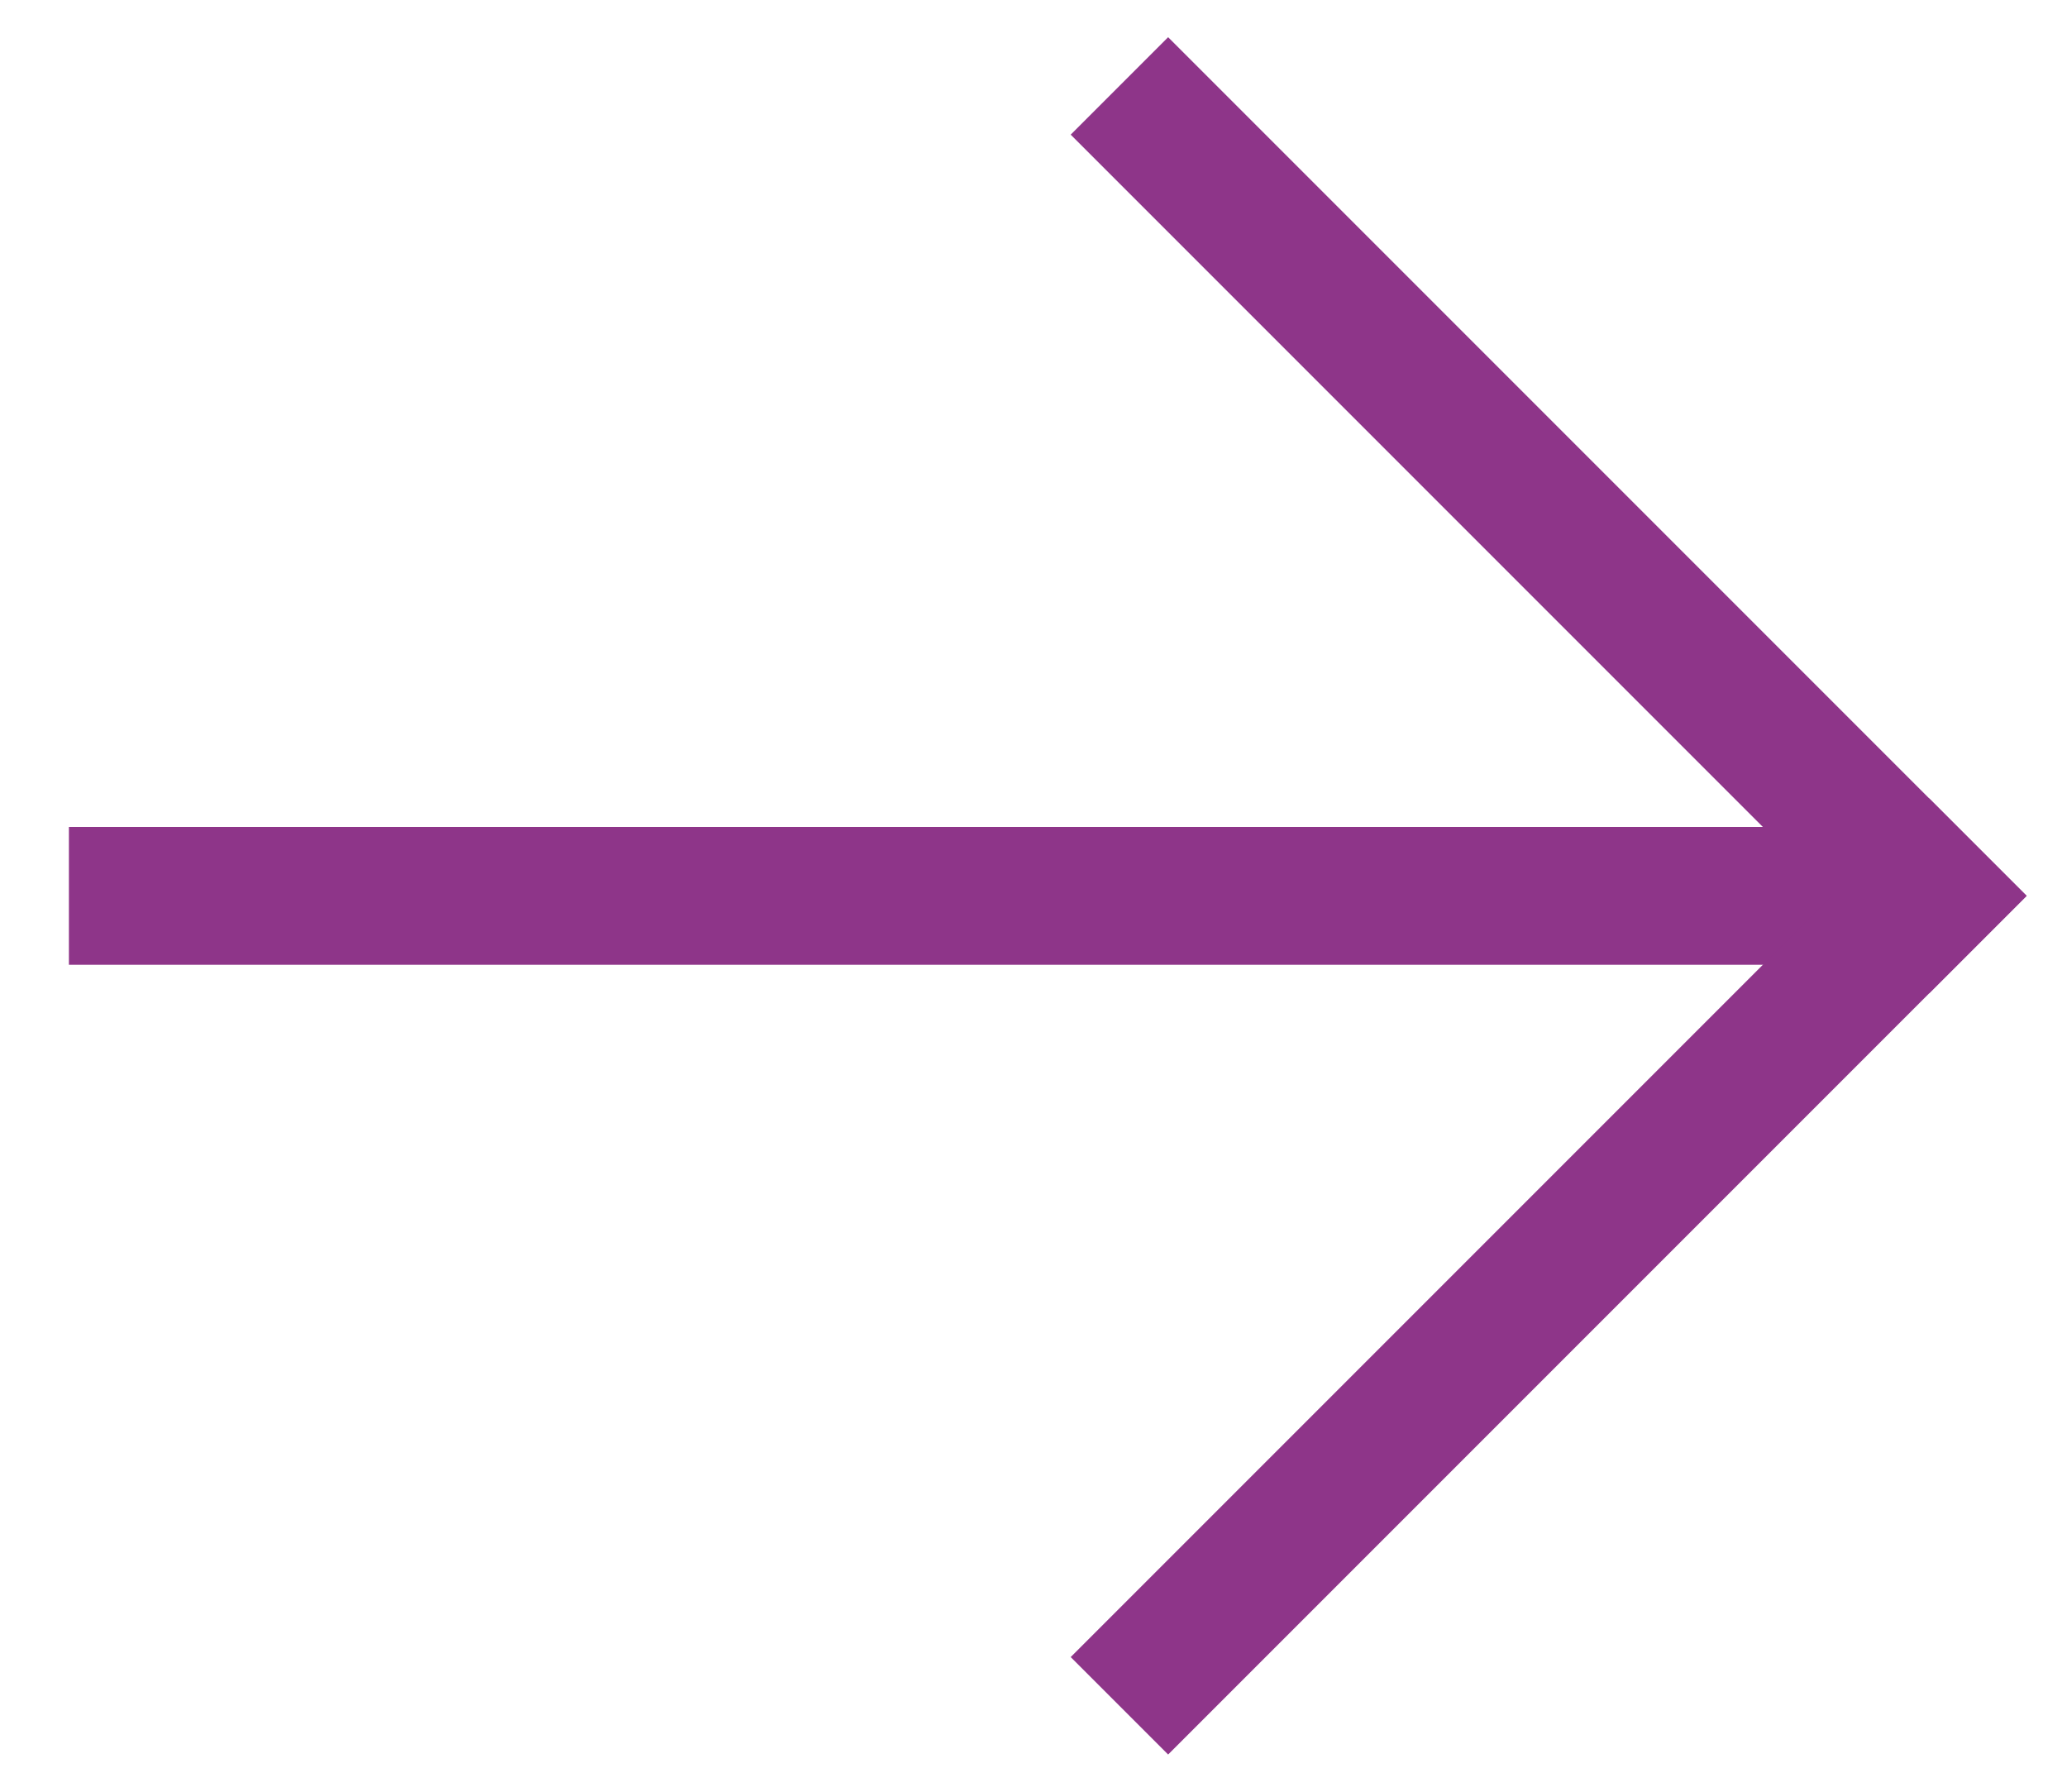
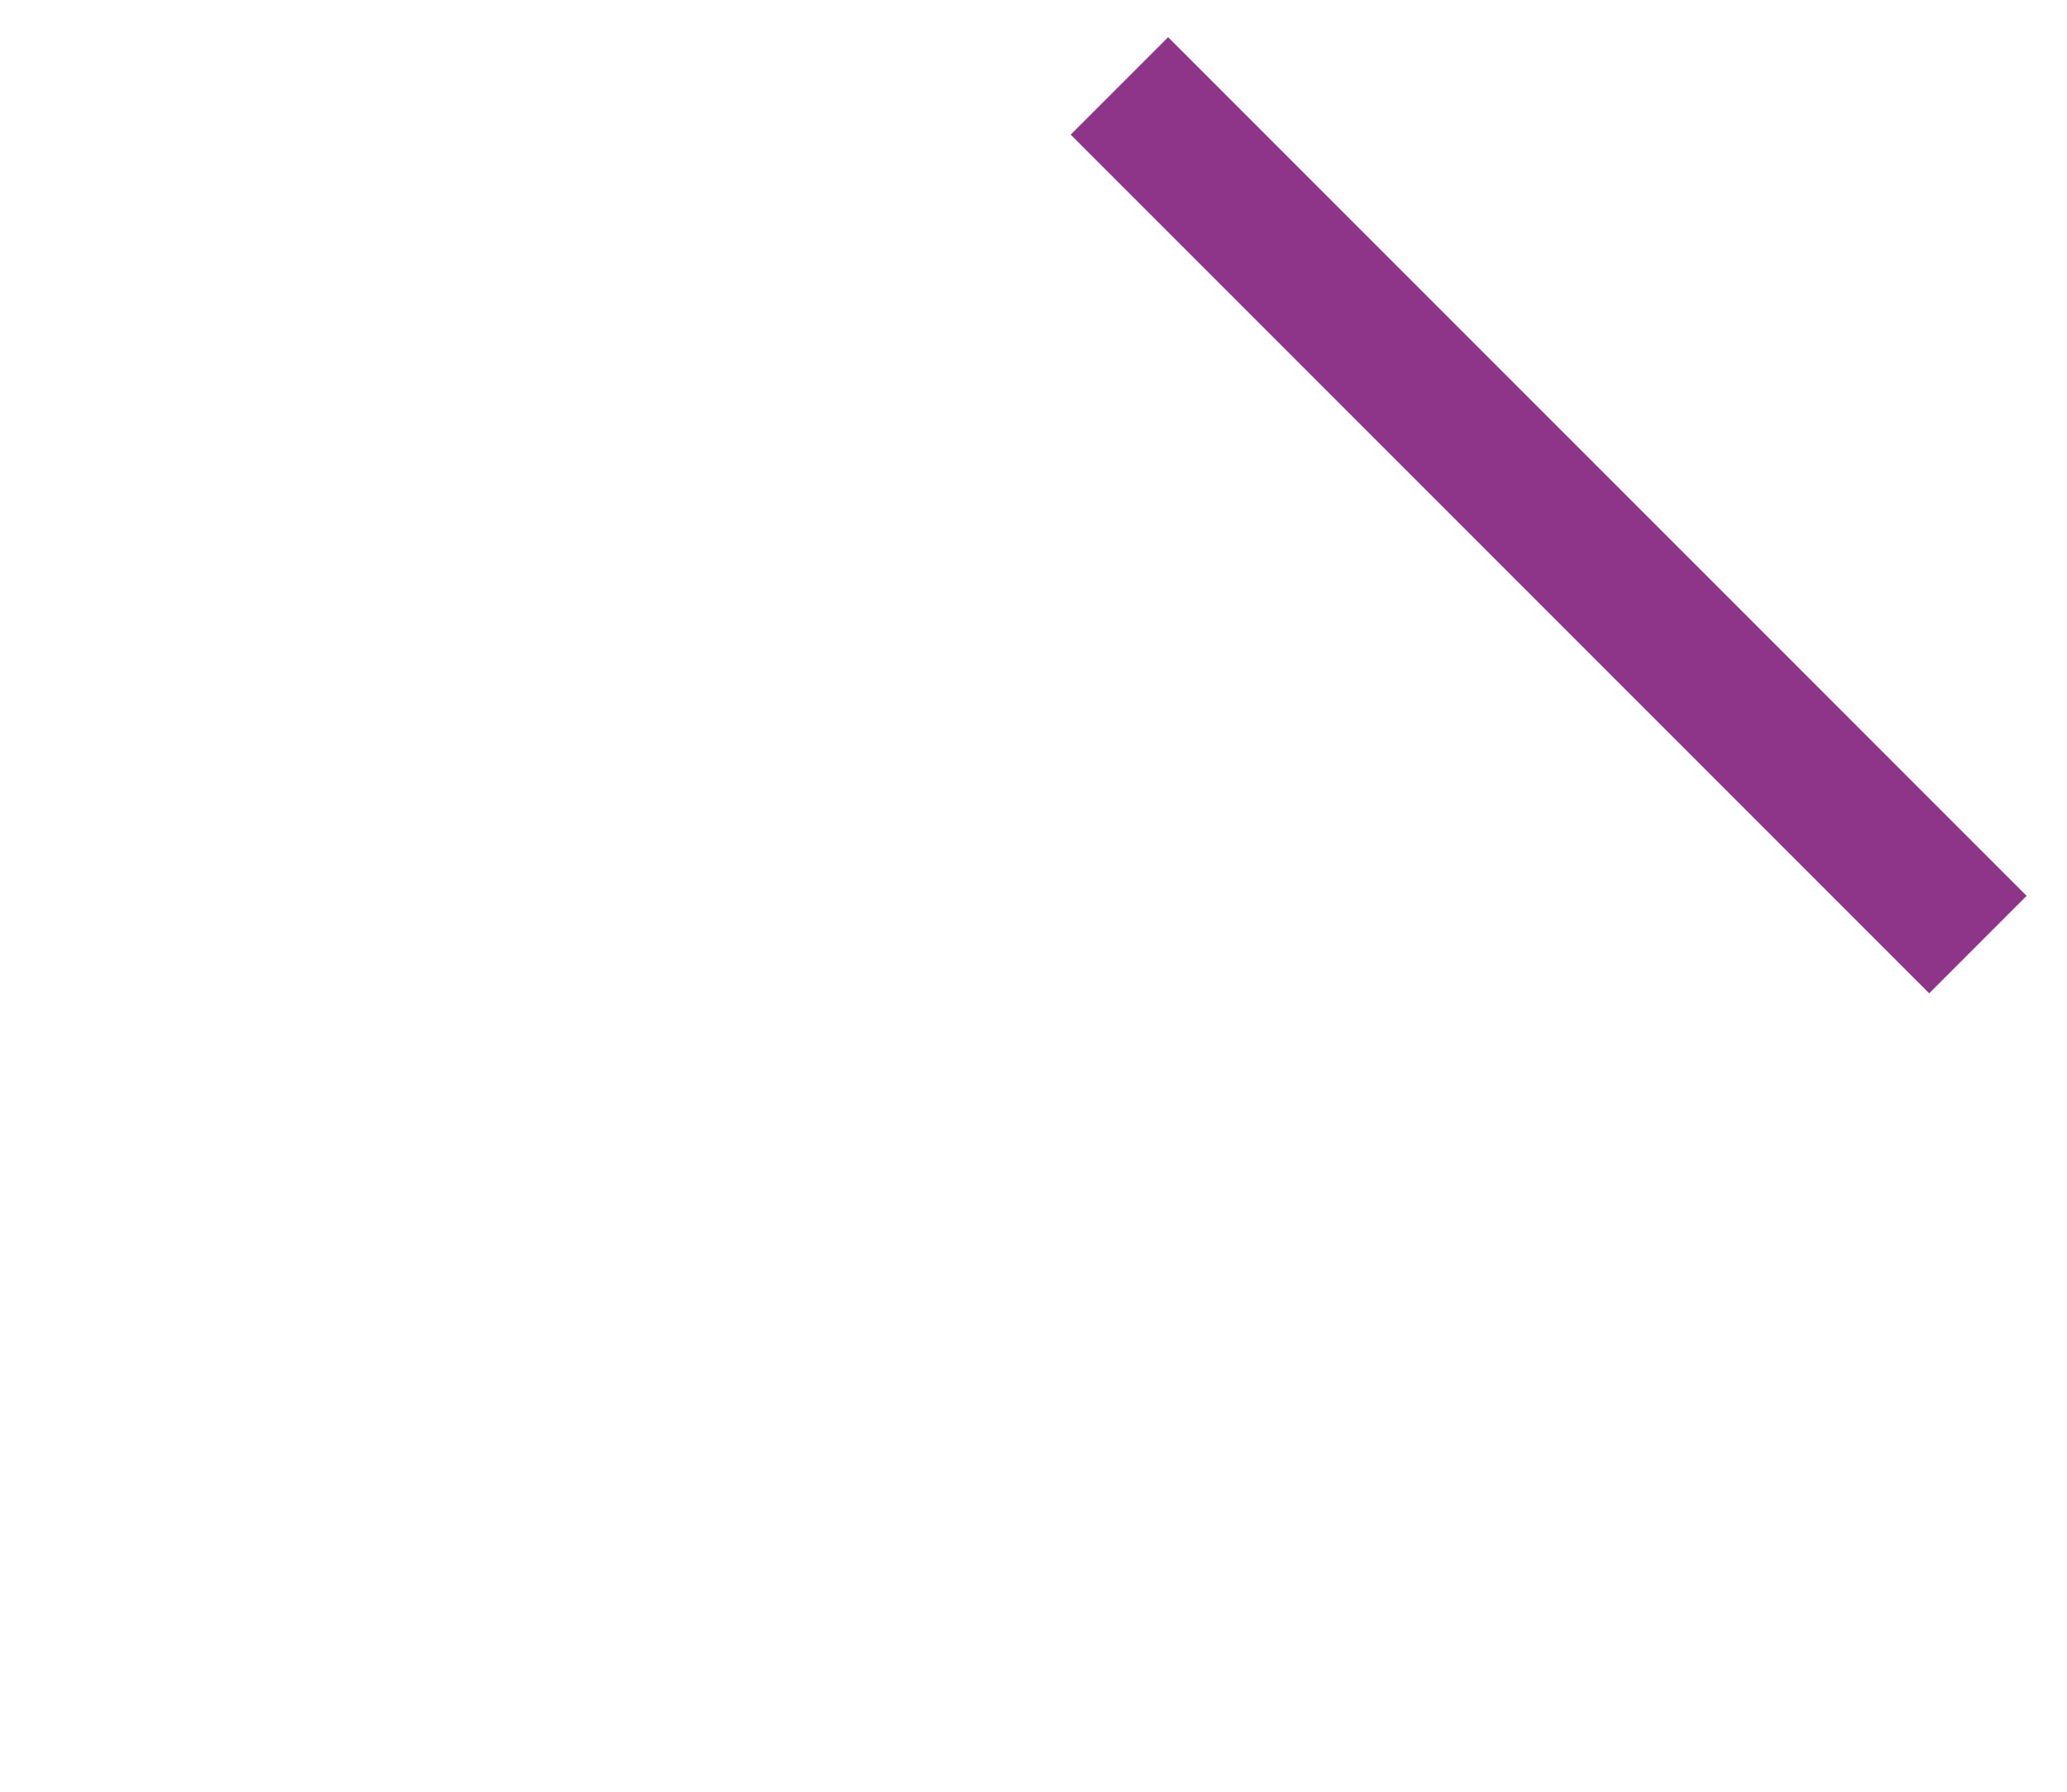
<svg xmlns="http://www.w3.org/2000/svg" width="15" height="13" viewBox="0 0 15 13" fill="none">
-   <path d="M13 6.5L1 6.5" stroke="#8E3589" stroke-linecap="square" />
-   <path d="M14 6.5L8.477 12.023" stroke="#8E3589" stroke-linecap="square" />
  <path d="M14 6.5L8.477 0.977" stroke="#8E3589" stroke-linecap="square" />
</svg>